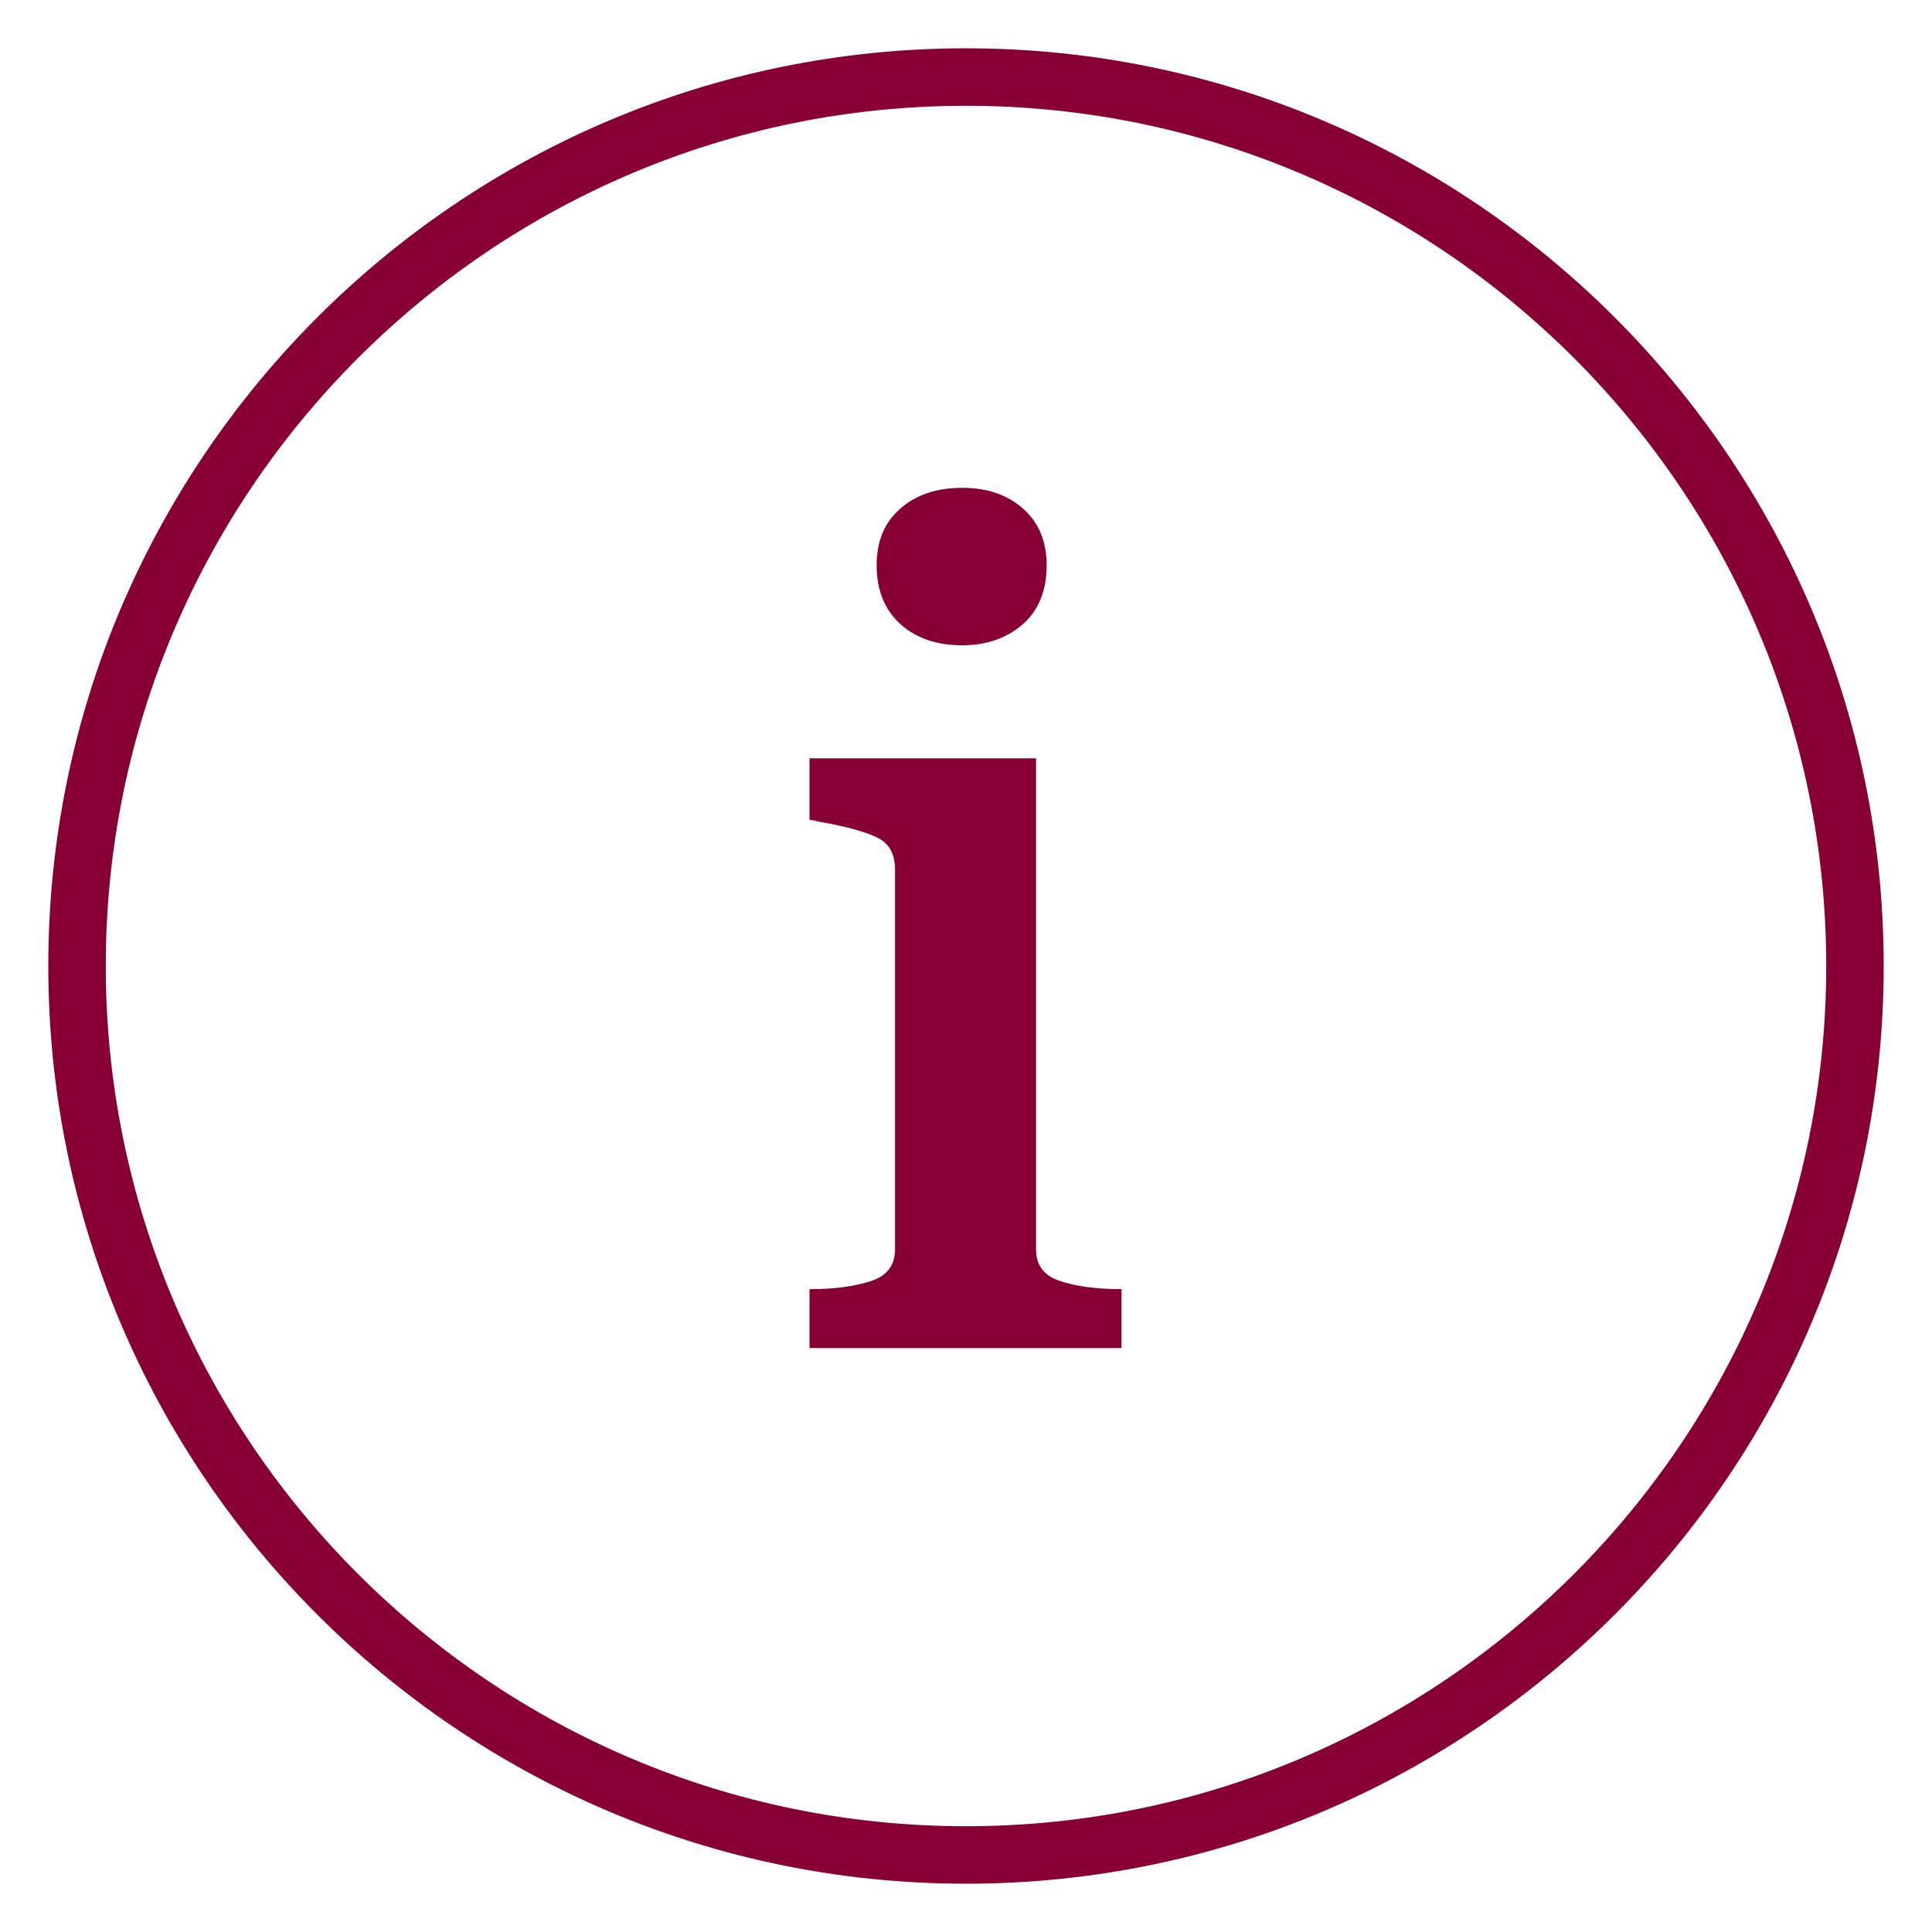
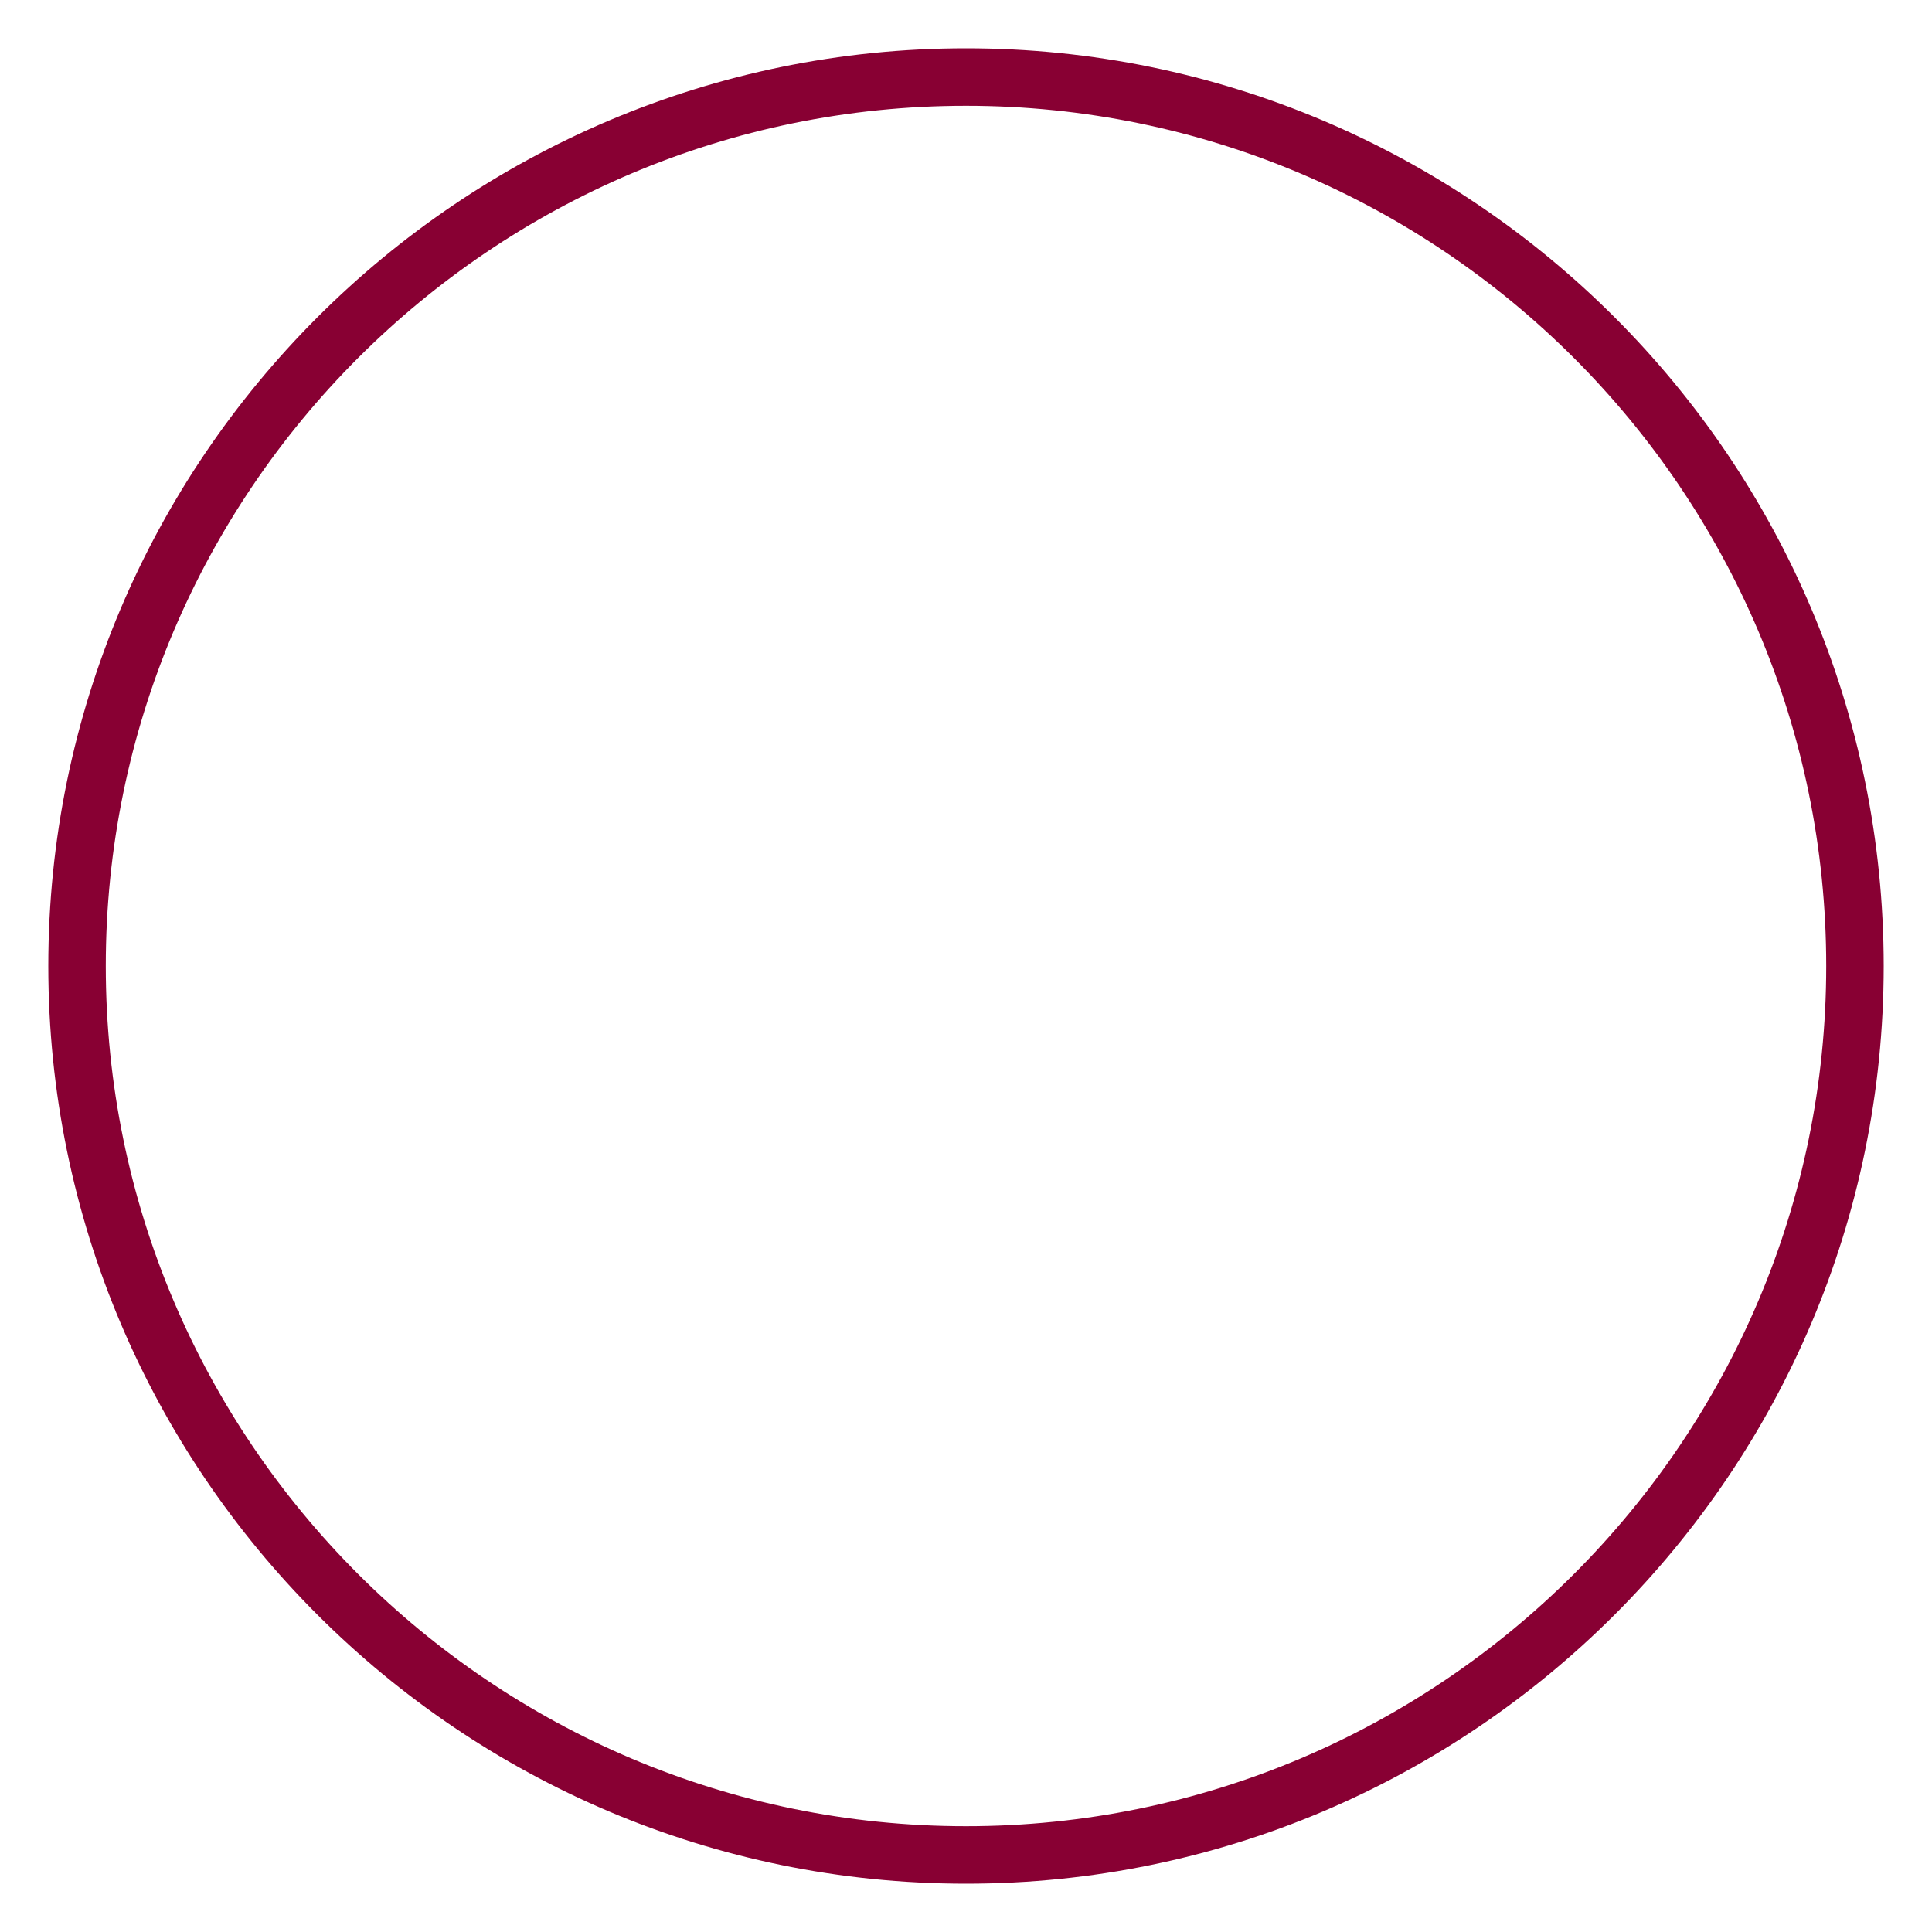
<svg xmlns="http://www.w3.org/2000/svg" id="Calque_1" viewBox="0 0 40 40">
  <defs>
    <style>.cls-1{fill:#803;stroke-width:0px;}</style>
  </defs>
  <path class="cls-1" d="M20,1C9.52,1,1,9.52,1,20s8.52,19,19,19,19-8.52,19-19S30.48,1,20,1ZM20,37.81c-9.82,0-17.81-7.99-17.81-17.81S10.18,2.19,20,2.19s17.81,7.99,17.81,17.81-7.99,17.81-17.81,17.81Z" />
-   <path class="cls-1" d="M21.45,15.69v10.18c0,.32.16.54.49.65.33.11.75.17,1.26.17h.02v1.22h-6.46v-1.22h.02c.51,0,.93-.06,1.26-.17.33-.11.49-.33.49-.65v-7.87c0-.32-.12-.54-.37-.66-.25-.12-.64-.23-1.16-.32l-.24-.05v-1.27h4.68ZM19.92,13.36c-.53,0-.96-.15-1.28-.44s-.49-.7-.49-1.21.16-.89.49-1.18.76-.43,1.28-.43.93.14,1.26.43.49.68.49,1.18-.16.92-.49,1.21-.75.44-1.26.44Z" />
</svg>